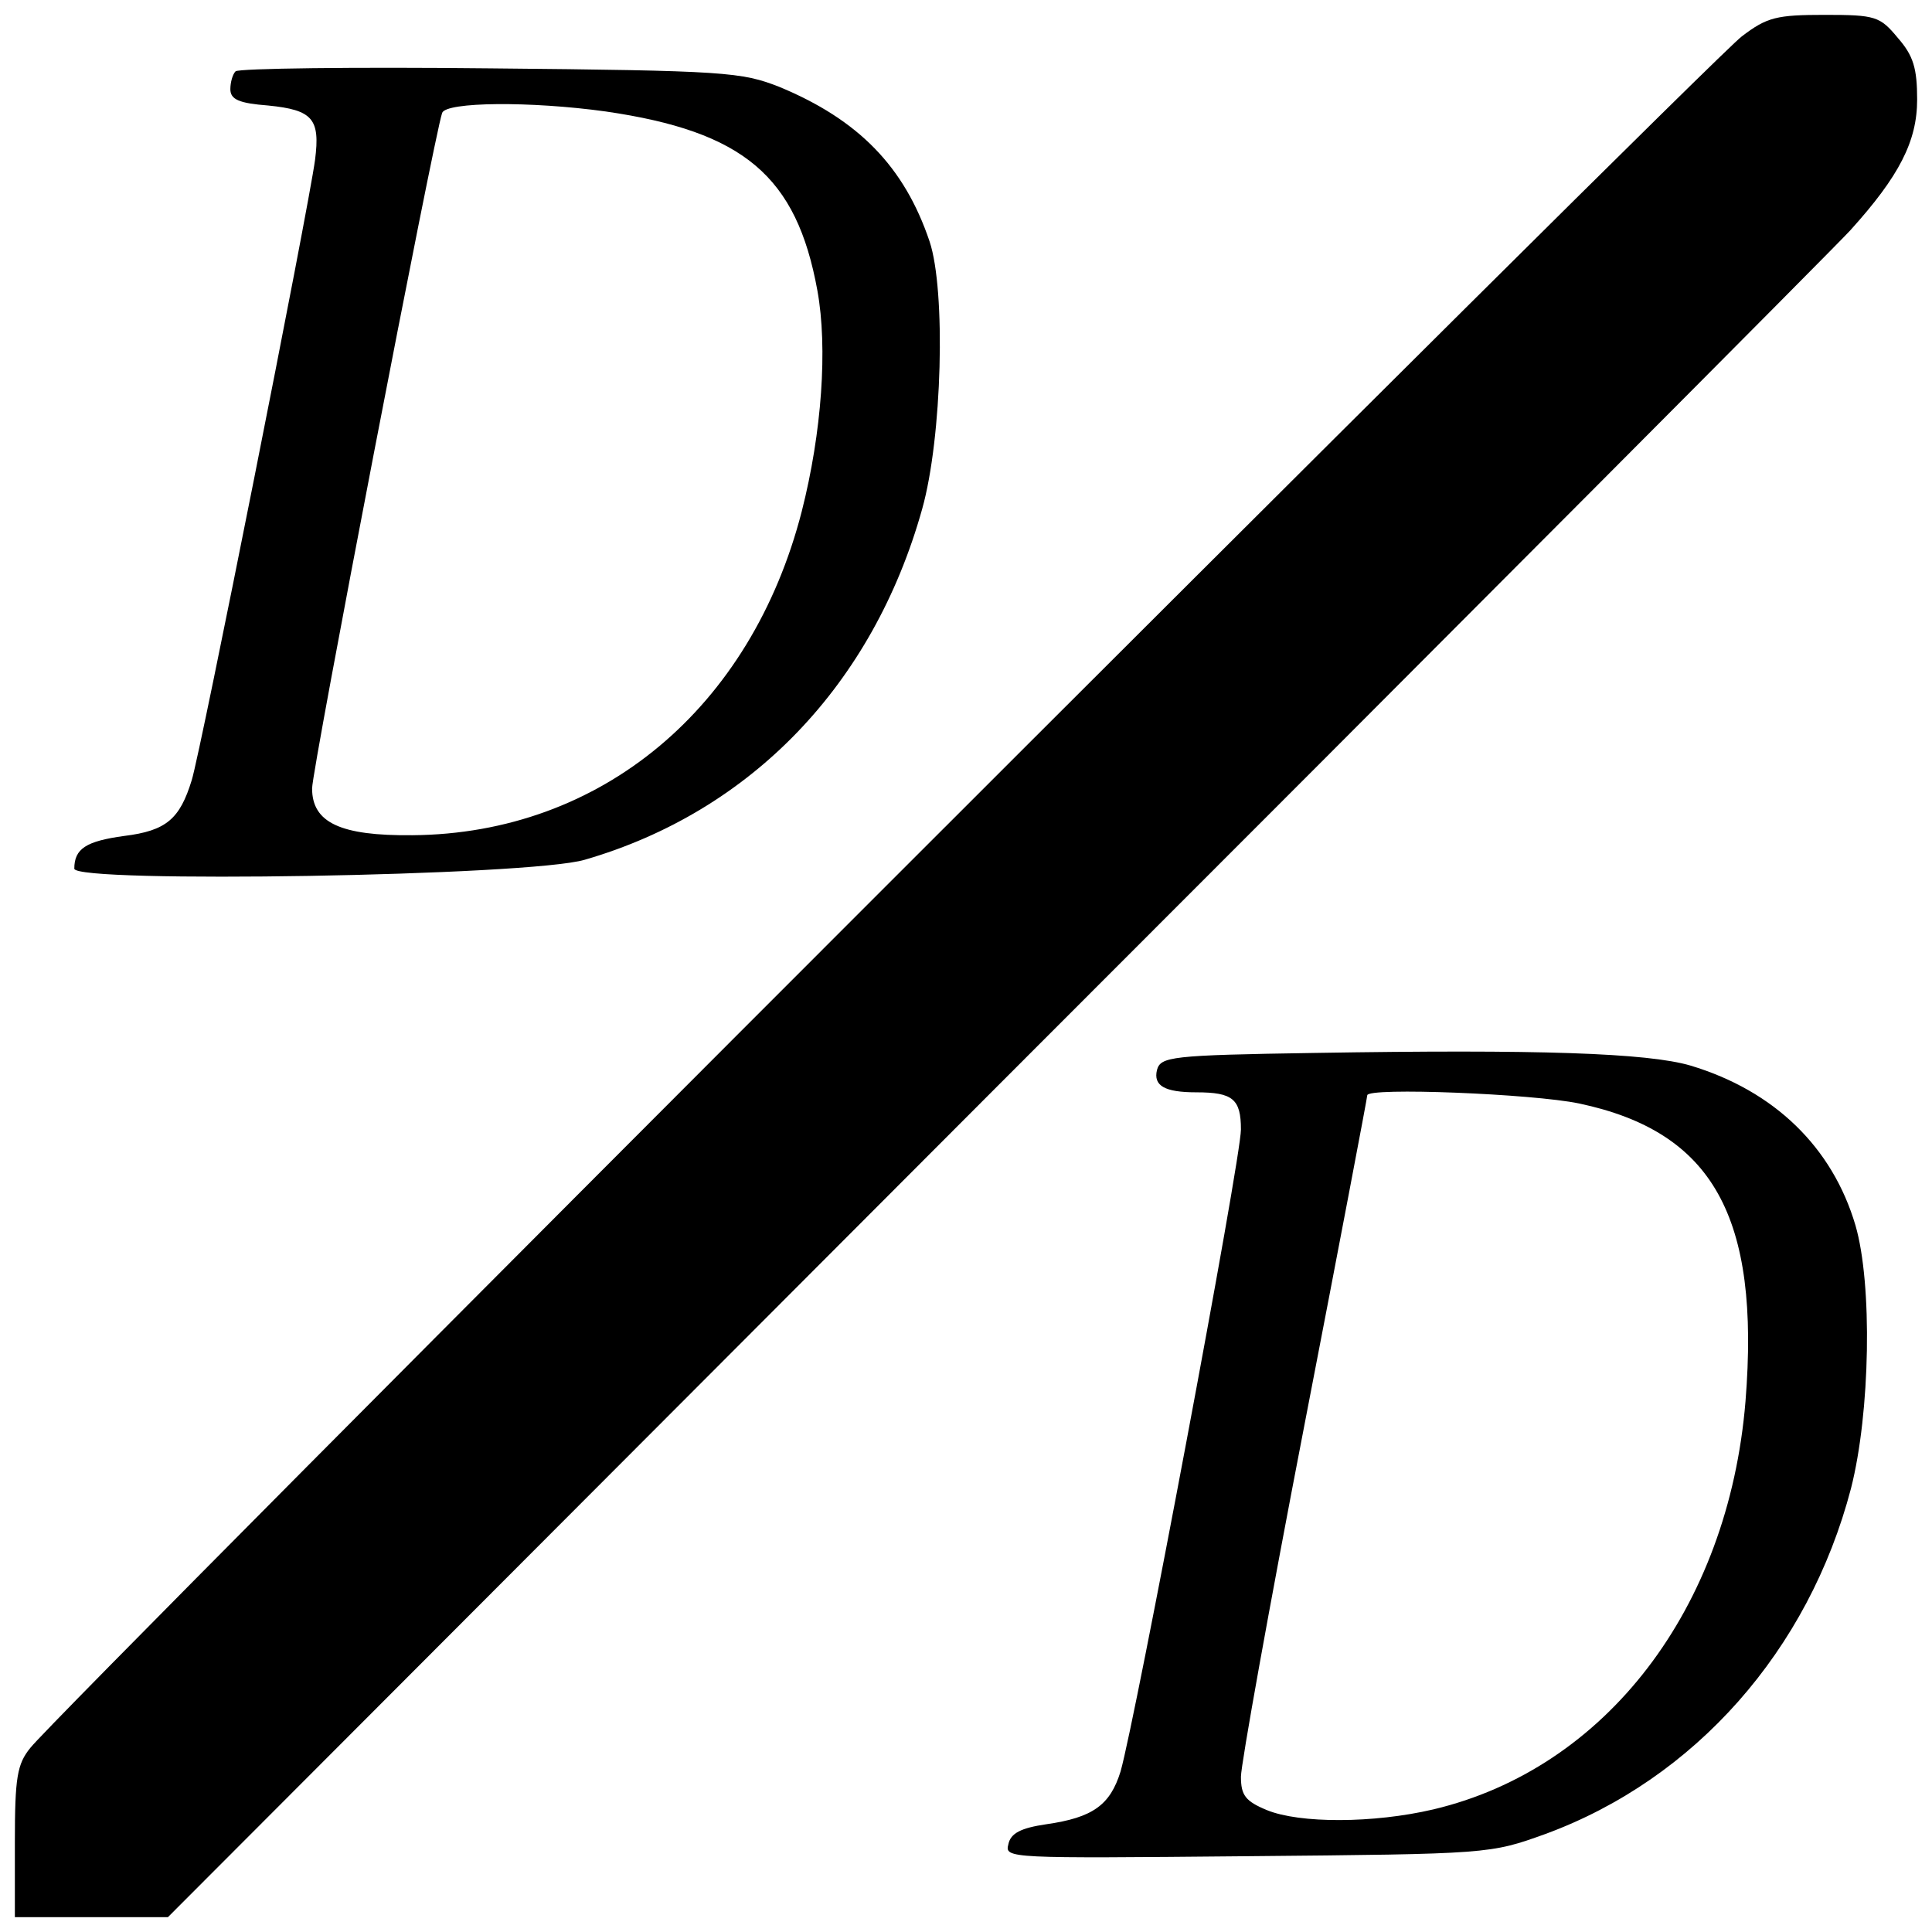
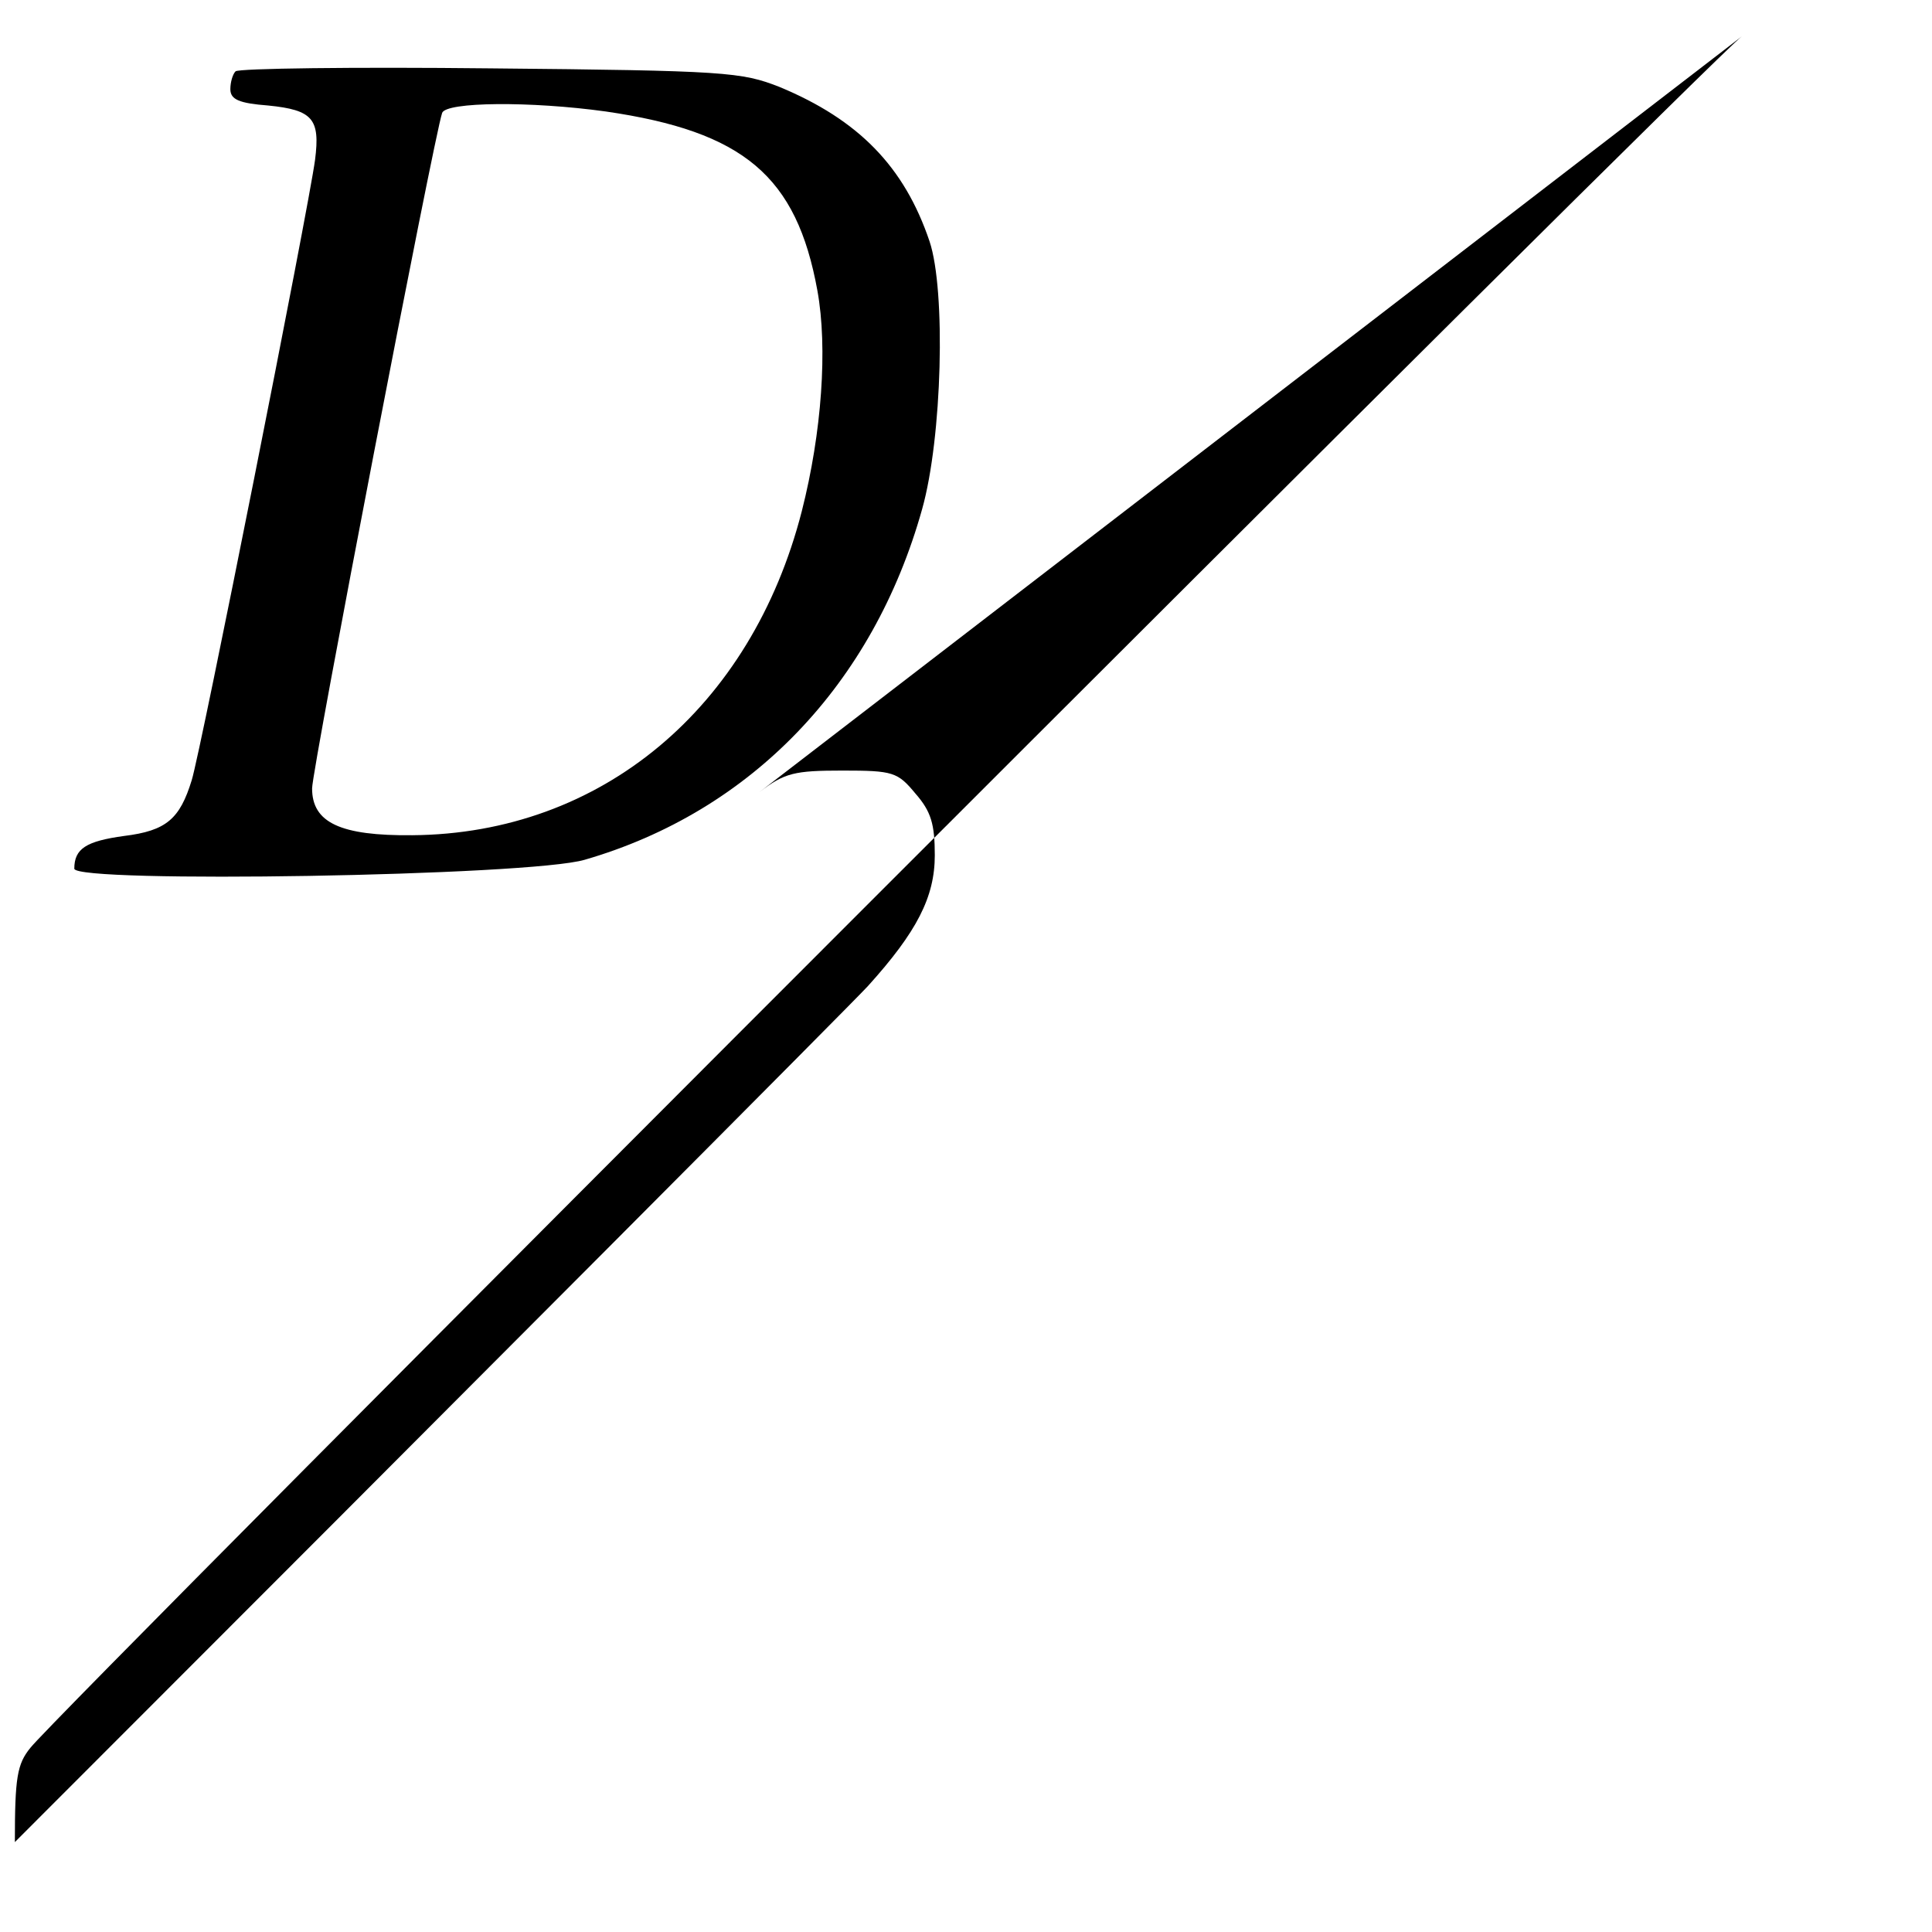
<svg xmlns="http://www.w3.org/2000/svg" version="1.0" width="260pt" height="260pt" viewBox="0 0 260 260" preserveAspectRatio="xMidYMid meet">
  <g transform="translate(0,260) scale(0.1,-0.1)" fill="#000000" stroke="none">
-     <path d="M2344 2551 c-40 -29 -2266 -2255 -2303 -2303 -18 -22 -21 -40 -21 -127 l0 -101 103 0 103 0 1116 1118 c614 614 1131 1133 1148 1152 66 73 90 120 90 176 0 42 -5 59 -26 83 -24 29 -30 31 -98 31 -65 0 -78 -3 -112 -29z" />
+     <path d="M2344 2551 c-40 -29 -2266 -2255 -2303 -2303 -18 -22 -21 -40 -21 -127 c614 614 1131 1133 1148 1152 66 73 90 120 90 176 0 42 -5 59 -26 83 -24 29 -30 31 -98 31 -65 0 -78 -3 -112 -29z" />
    <path d="M317 2504 c-4 -4 -7 -15 -7 -24 0 -14 12 -19 51 -22 60 -6 70 -18 63 -73 -9 -67 -154 -797 -166 -835 -16 -52 -34 -68 -91 -75 -51 -7 -67 -17 -67 -44 0 -20 613 -10 687 12 224 65 388 236 454 472 27 96 32 294 10 360 -34 101 -96 164 -202 208 -51 20 -72 22 -389 25 -184 2 -339 0 -343 -4z m498 -54 c186 -27 257 -87 285 -241 14 -77 6 -191 -21 -297 -68 -265 -270 -434 -524 -436 -97 -1 -135 17 -135 63 0 26 164 877 175 909 5 15 119 16 220 2z" />
-     <path d="M1769 1183 c-194 -3 -207 -5 -212 -23 -5 -21 10 -30 53 -30 49 0 60 -9 60 -50 0 -40 -142 -794 -162 -864 -14 -45 -37 -62 -100 -71 -34 -5 -48 -12 -51 -27 -5 -19 0 -19 321 -16 327 3 327 3 402 30 201 74 354 247 411 465 26 102 29 275 6 354 -31 105 -109 181 -222 215 -58 17 -205 22 -506 17z m356 -68 c180 -38 244 -152 224 -401 -23 -279 -188 -494 -420 -549 -81 -19 -180 -19 -224 -1 -29 12 -35 20 -35 45 0 16 38 228 85 471 47 243 85 443 85 446 0 11 223 2 285 -11z" />
  </g>
</svg>